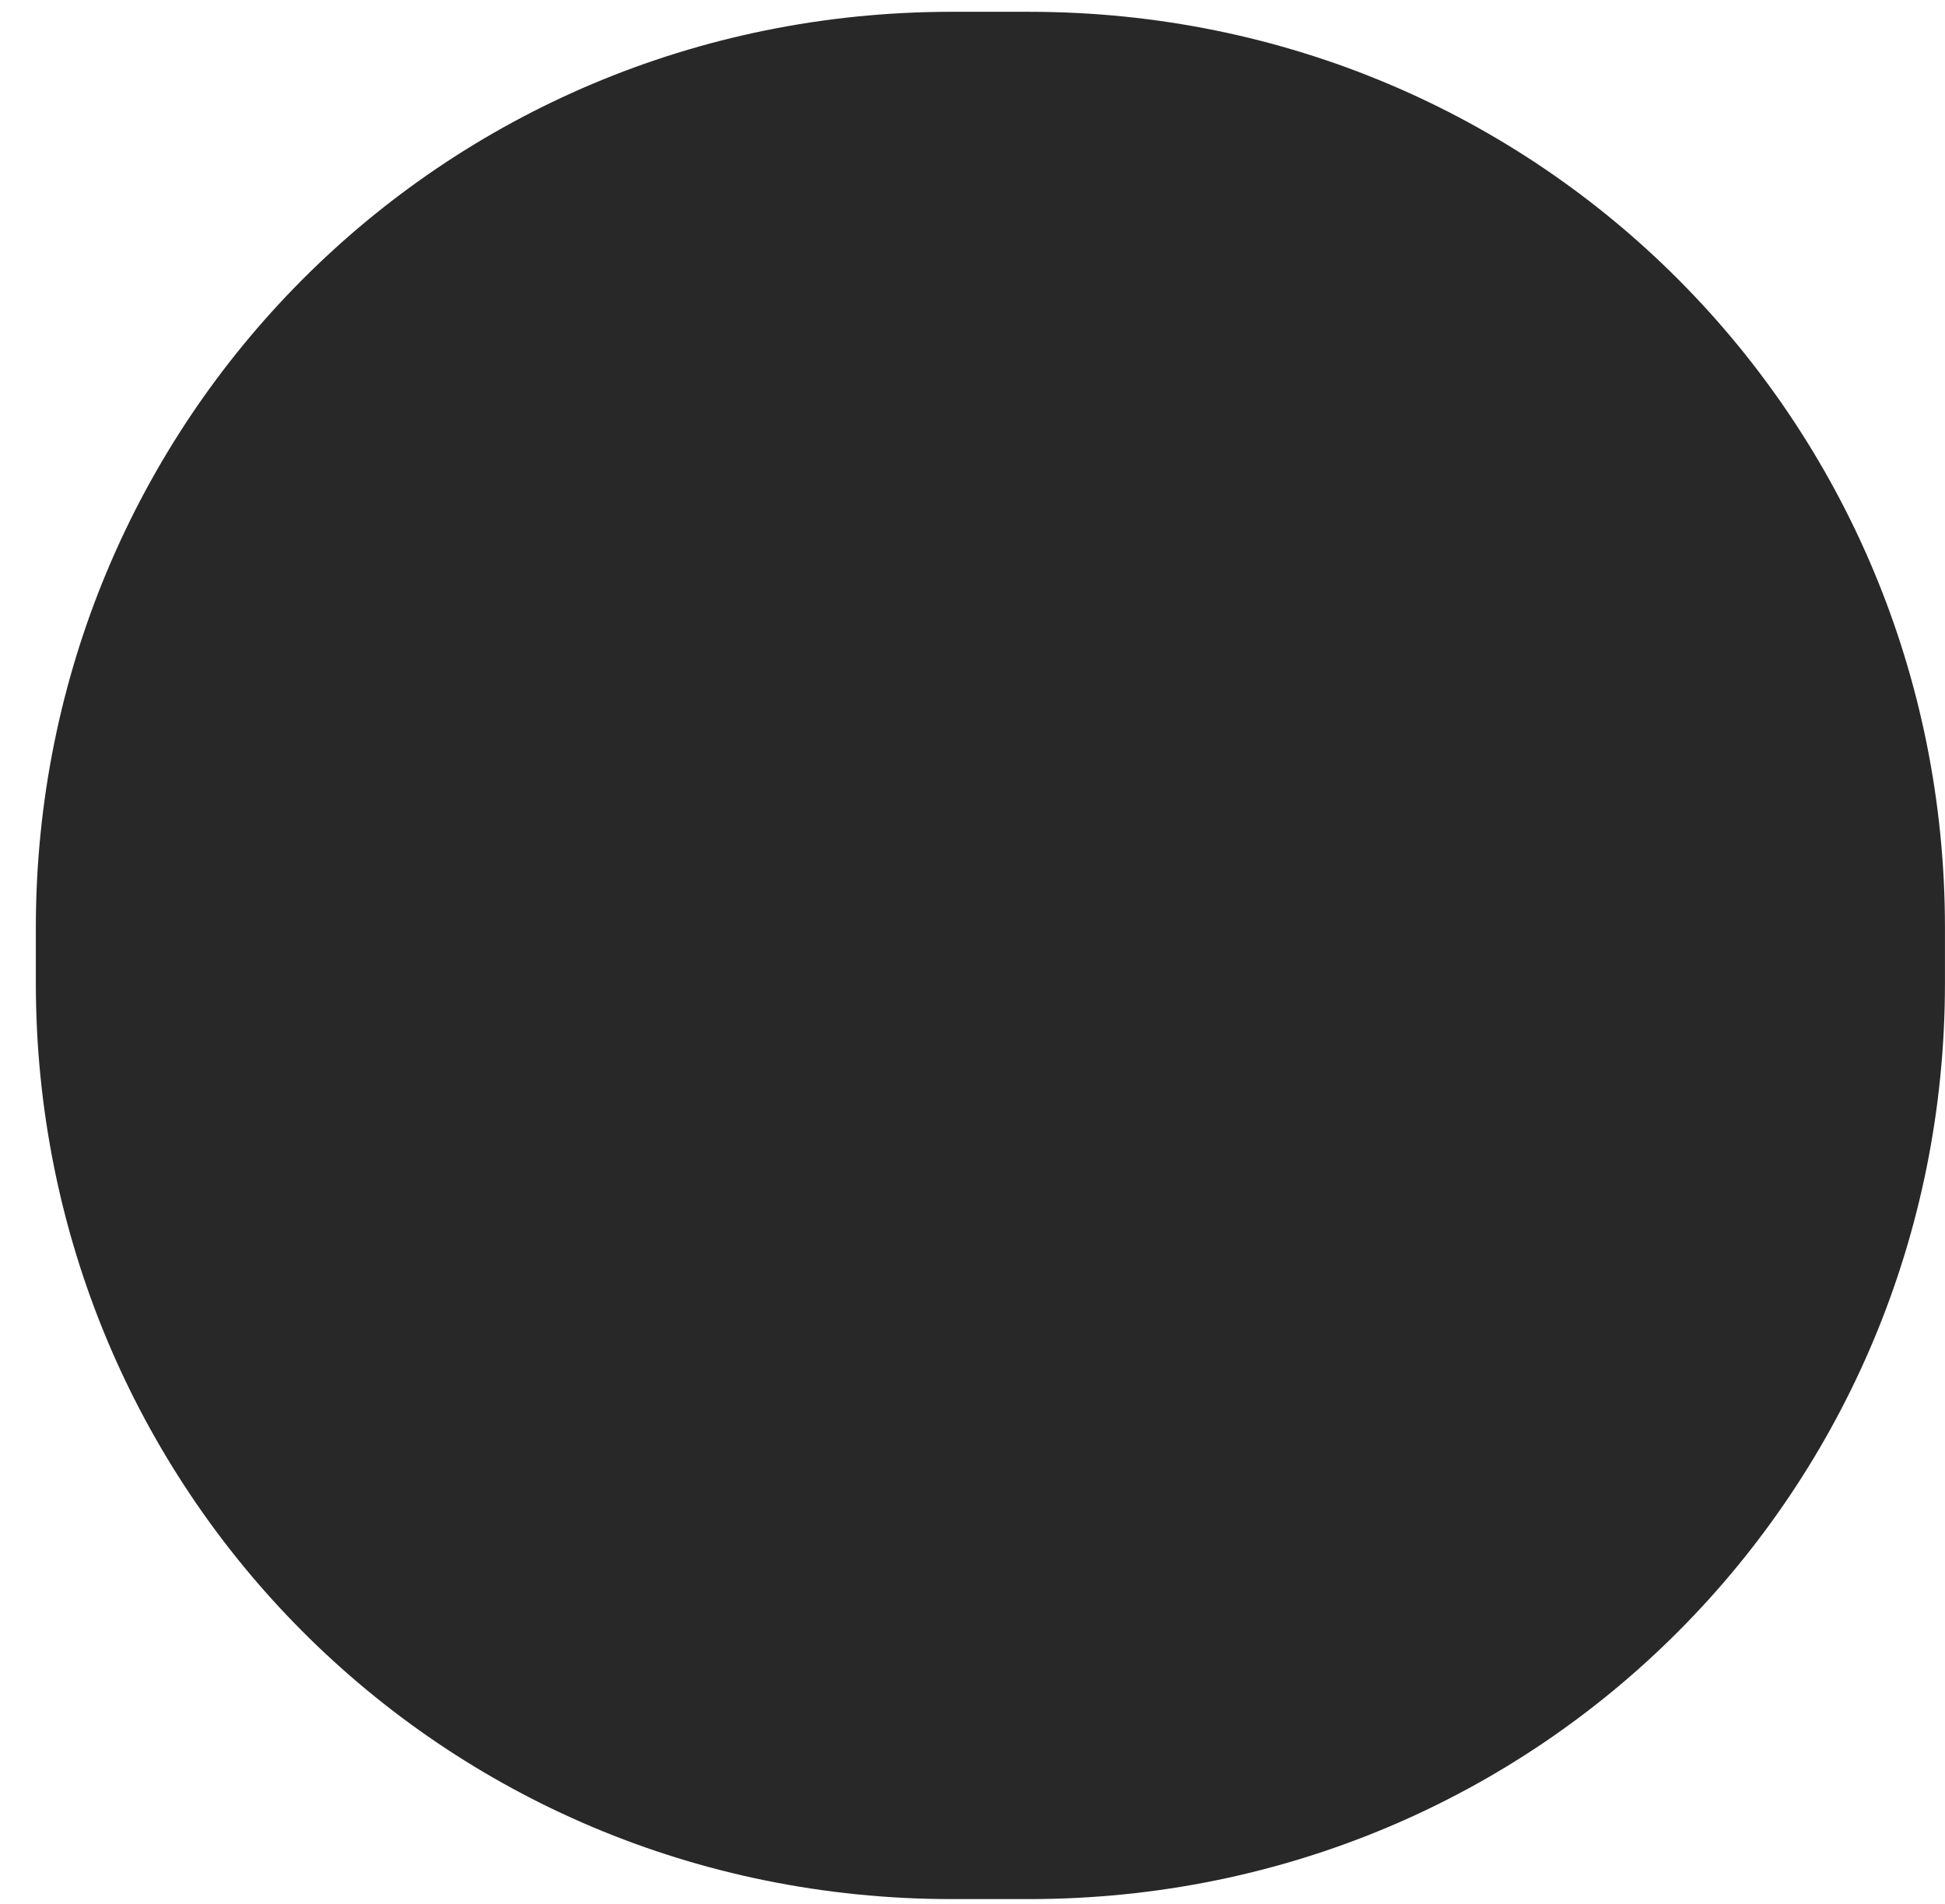
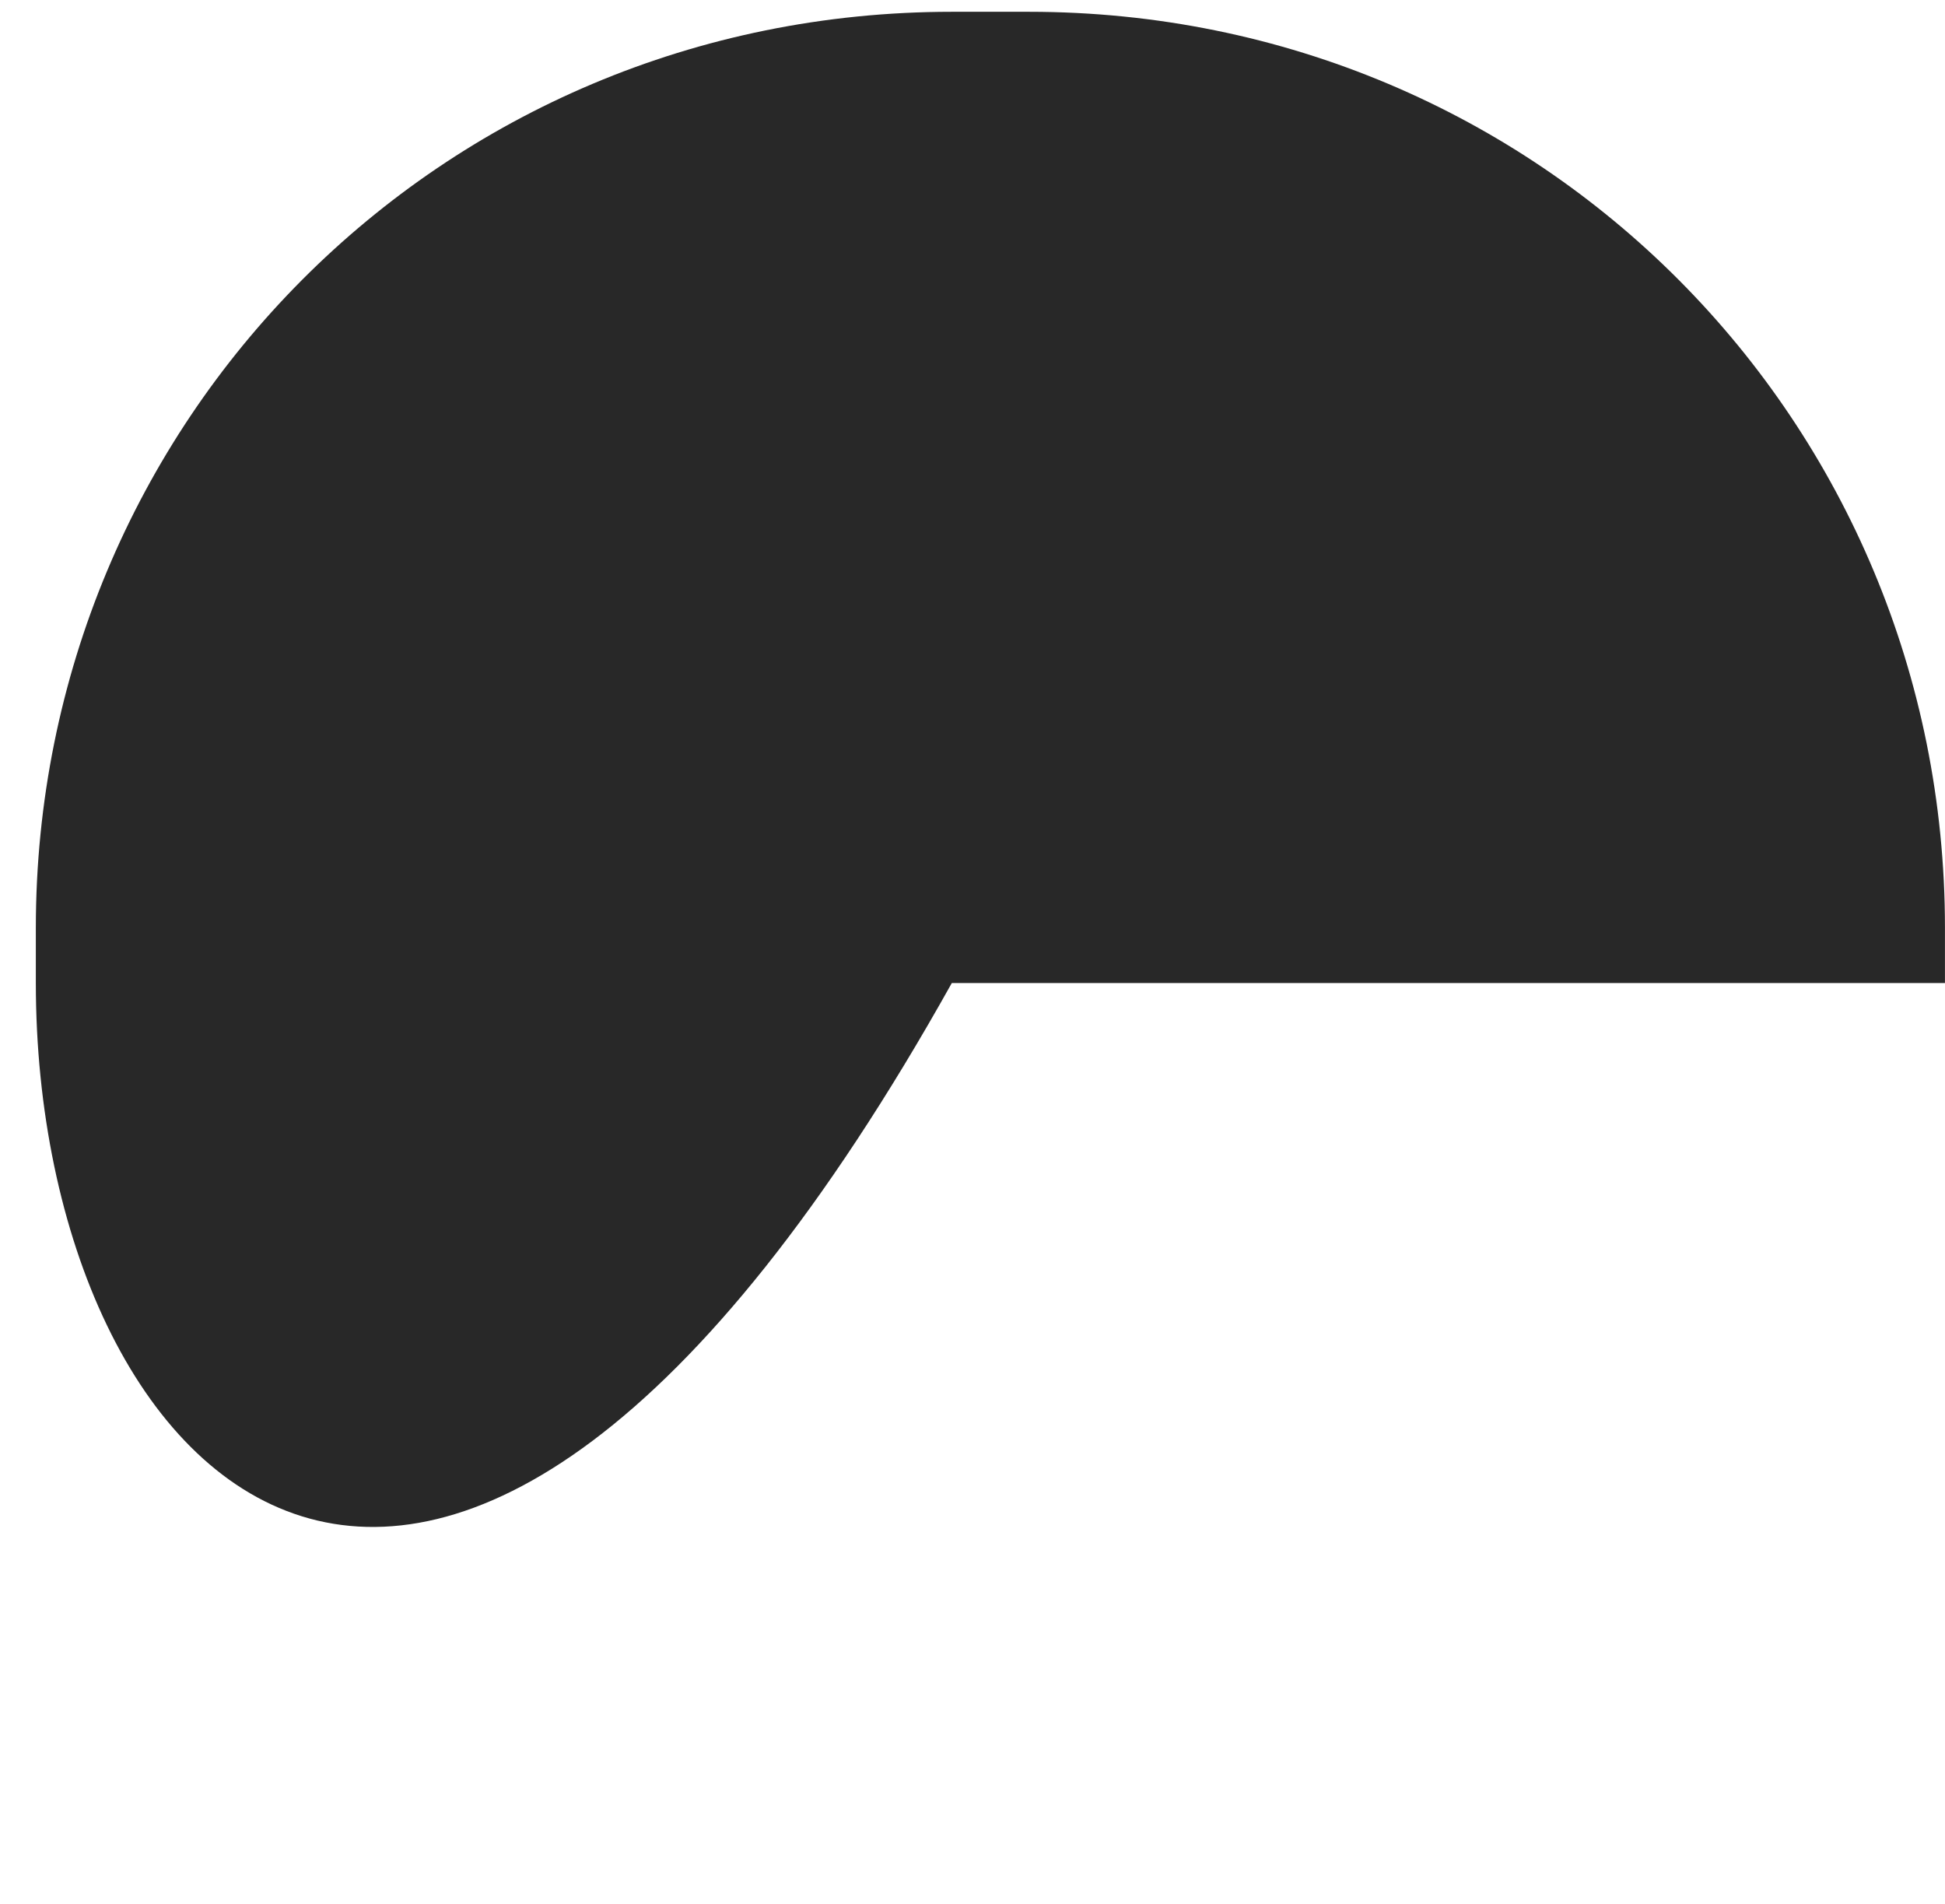
<svg xmlns="http://www.w3.org/2000/svg" width="47" height="46" viewBox="0 0 47 46" fill="none">
-   <path d="M0.866 22.418C0.866 10.193 10.631 0.285 23 0.285H24.866C37.234 0.285 46.999 10.193 46.999 22.418V23.752C46.999 35.977 37.234 45.885 24.866 45.885H23C10.631 45.885 0.866 35.977 0.866 23.752V22.418Z" fill="#282828" />
+   <path d="M0.866 22.418C0.866 10.193 10.631 0.285 23 0.285H24.866C37.234 0.285 46.999 10.193 46.999 22.418V23.752H23C10.631 45.885 0.866 35.977 0.866 23.752V22.418Z" fill="#282828" />
</svg>